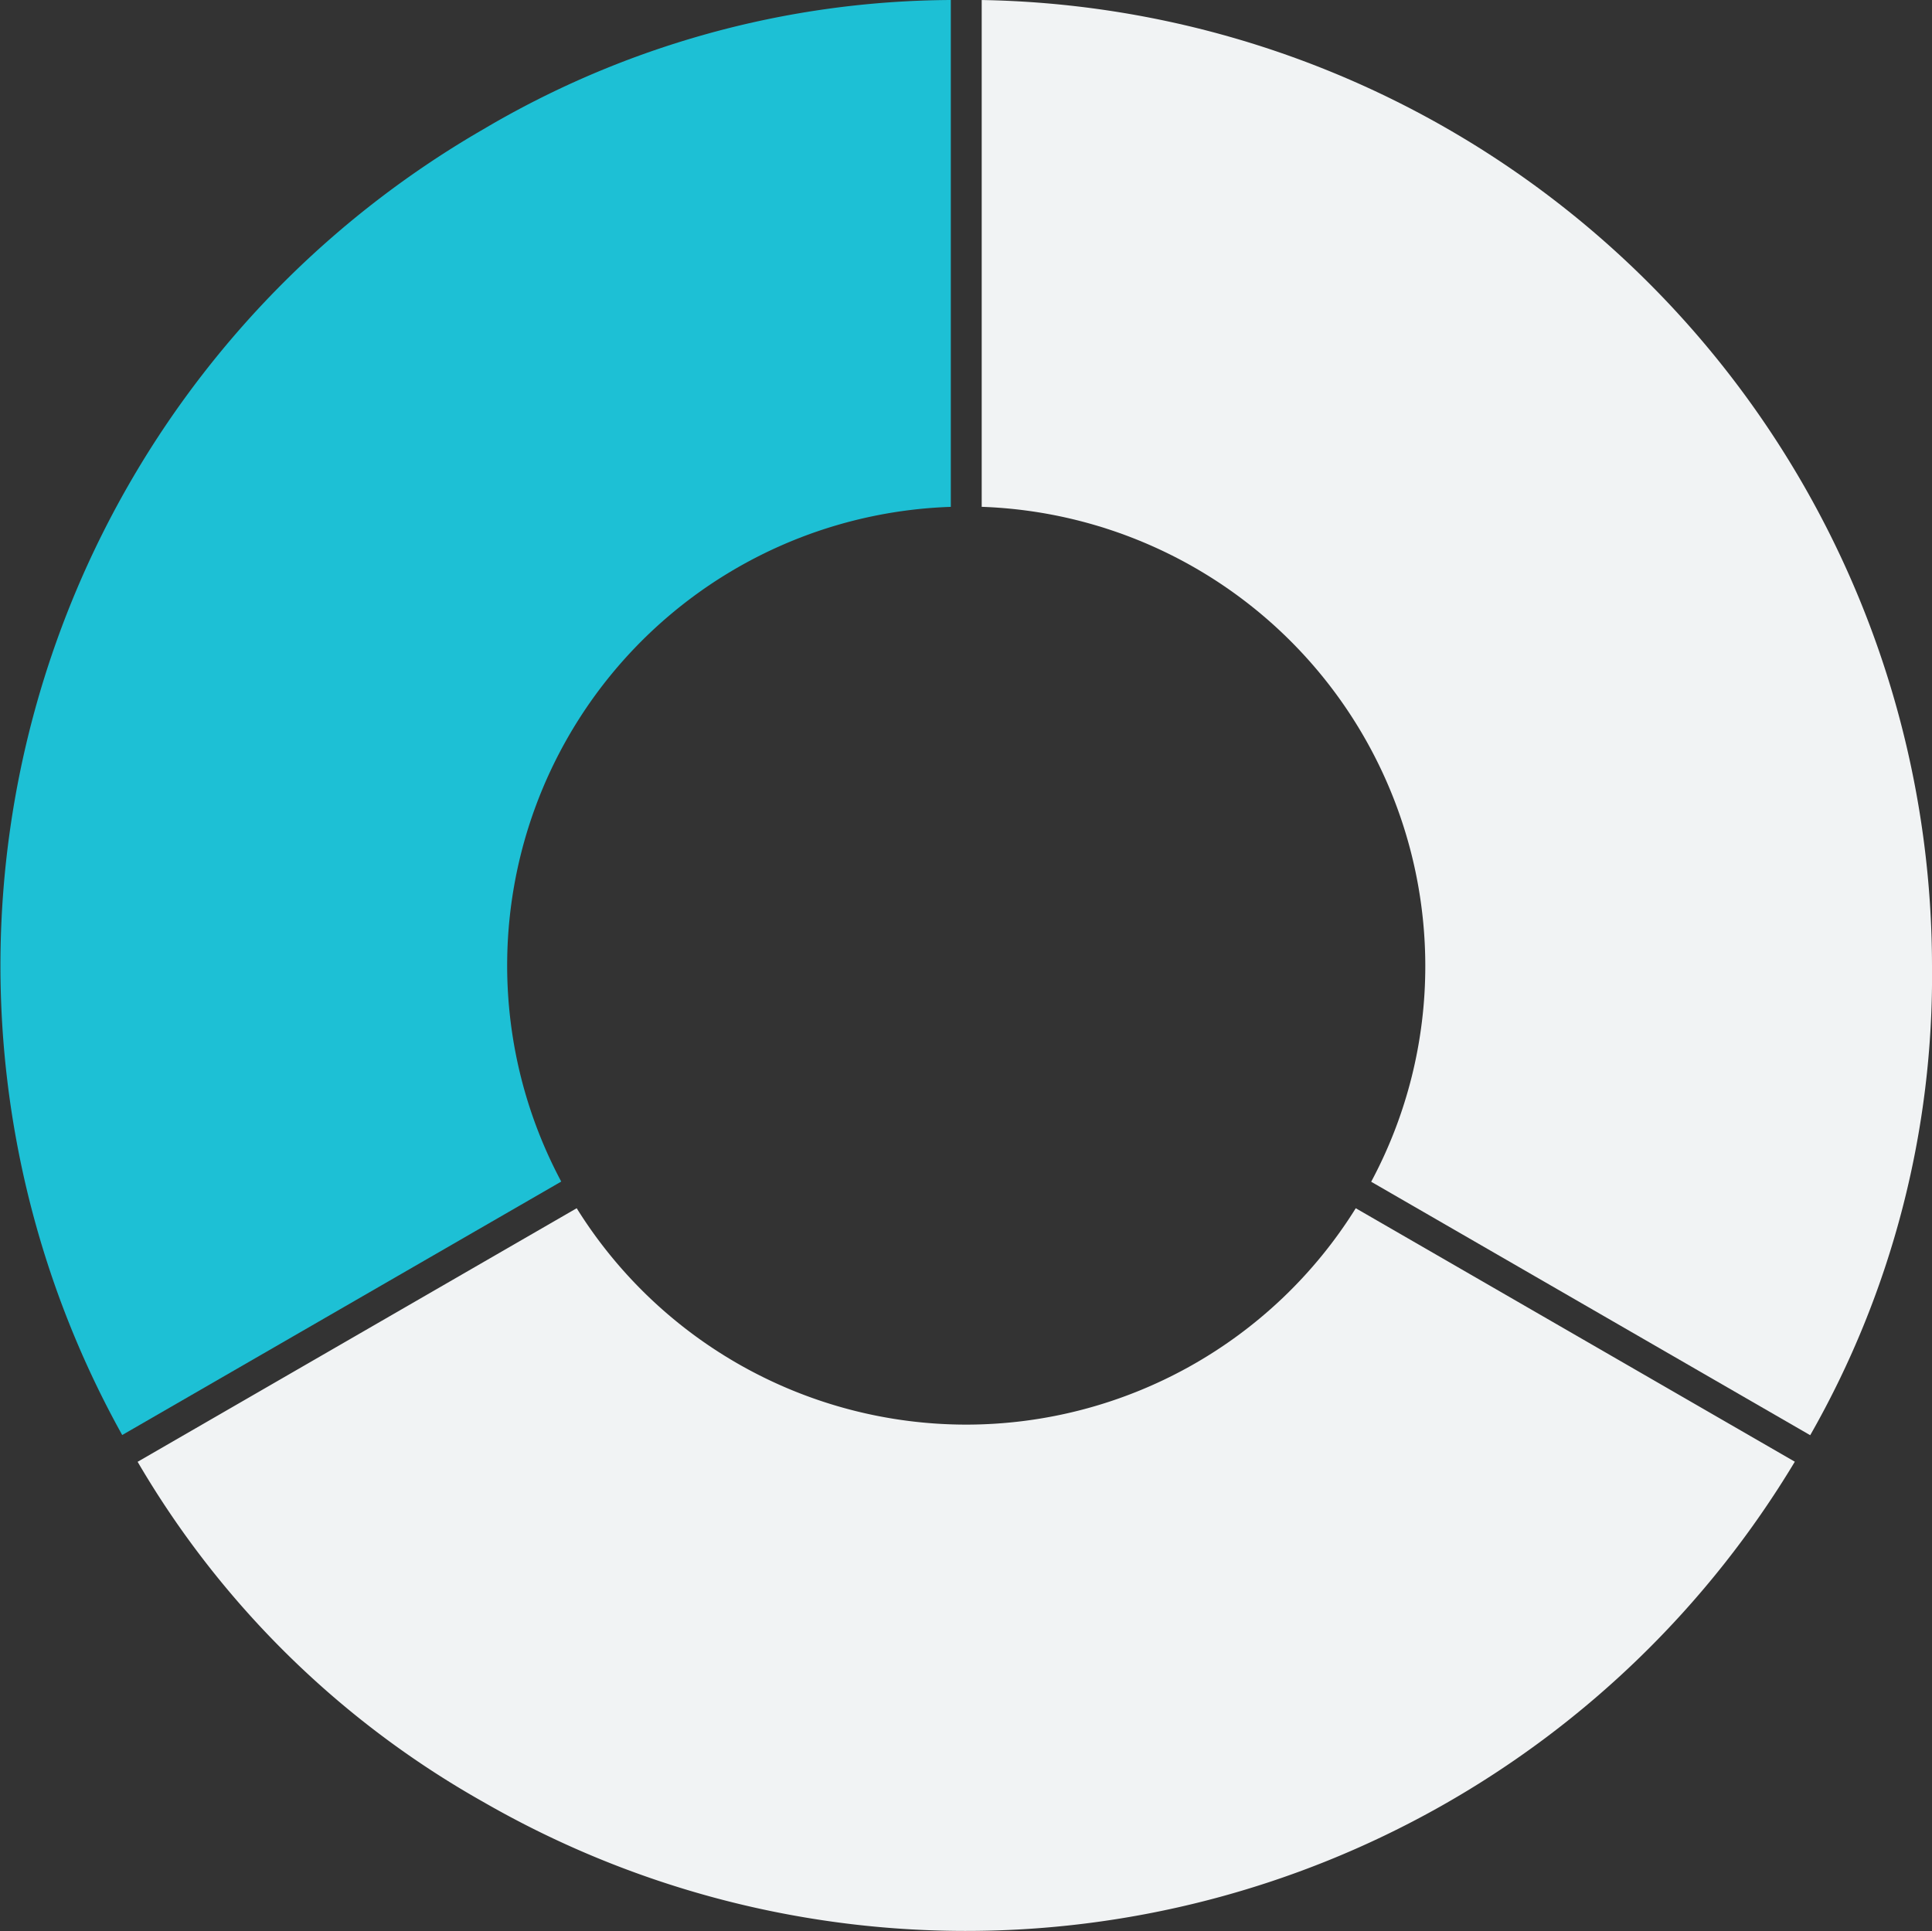
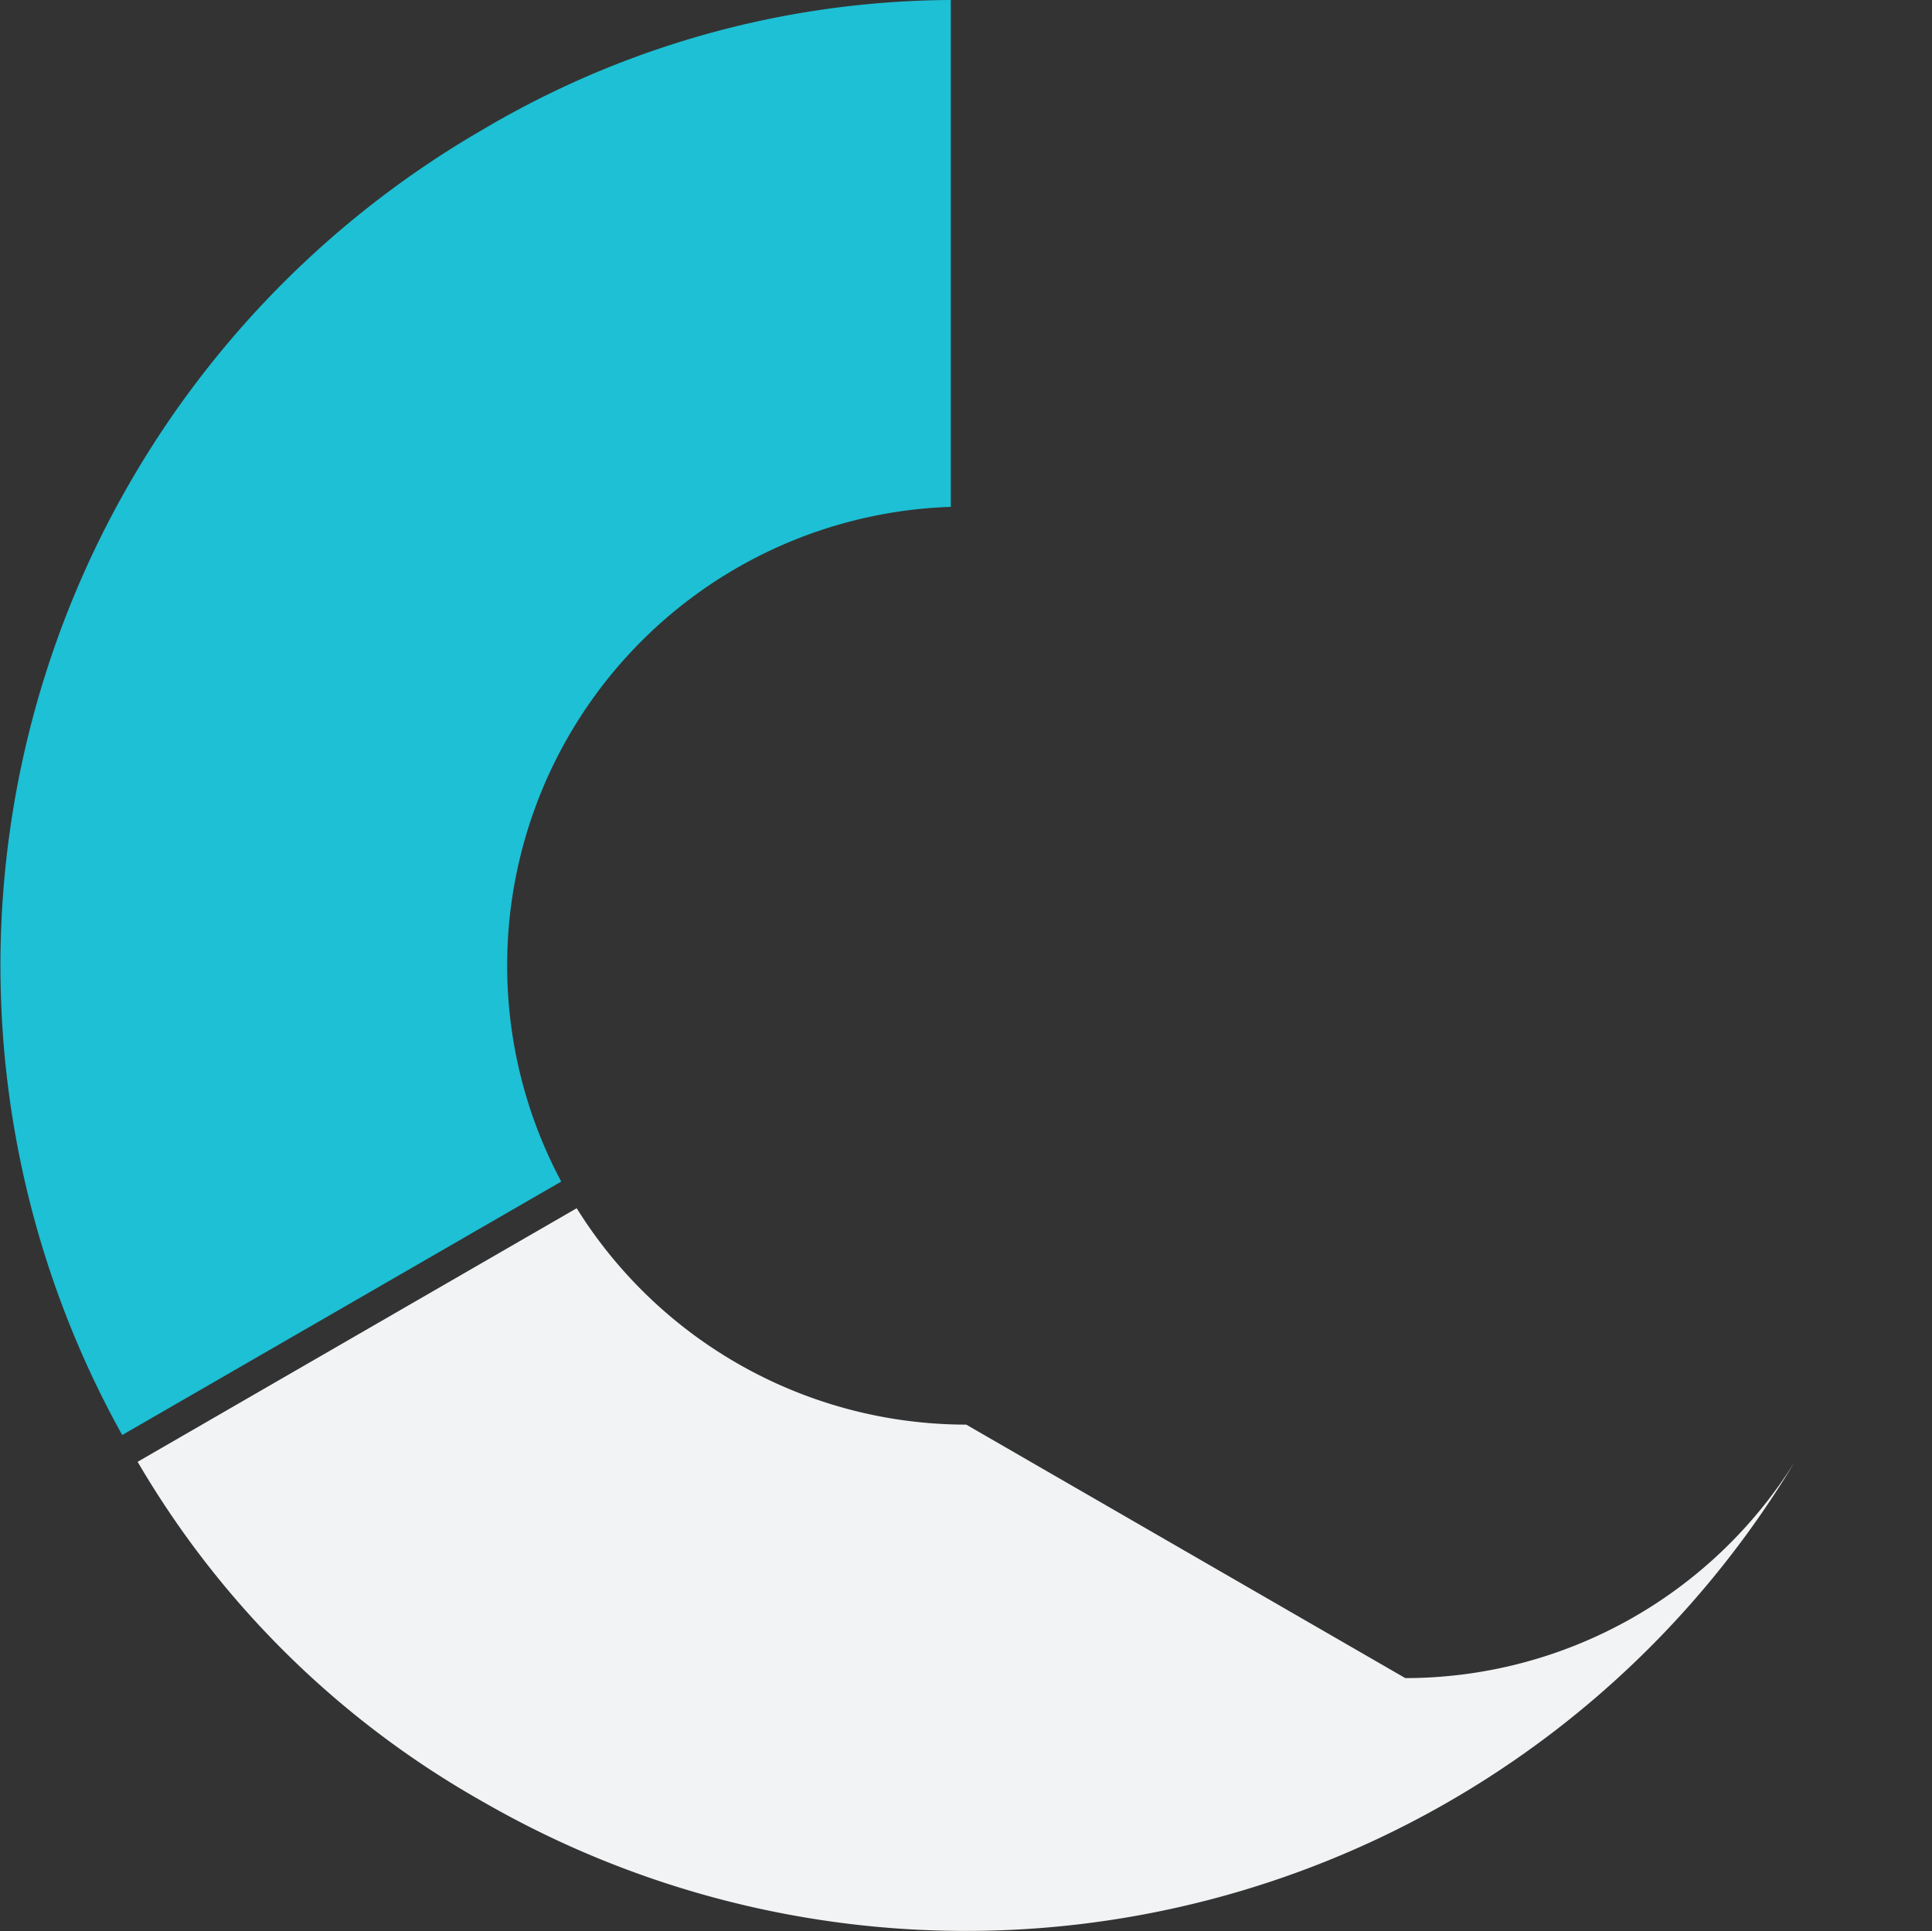
<svg xmlns="http://www.w3.org/2000/svg" width="87.612" height="87.58" viewBox="0 0 87.612 87.58">
  <rect x="0" y="0" width="87.612" height="87.58" fill="#333333" stroke="none" />
  <g id="Groupe_12099" data-name="Groupe 12099" transform="translate(-3305.655 3686.332)">
    <g id="Groupe_12097" data-name="Groupe 12097" transform="translate(16.189 532.081)">
      <path id="Tracé_13630" data-name="Tracé 13630" d="M43.116,22.986V0a42.023,42.023,0,0,0-21.2,5.863A43.8,43.8,0,0,0,5.541,65.083L25.45,53.588a20.811,20.811,0,0,1,17.667-30.6" transform="translate(3289.467 -4218.413)" fill="#1dc0d5" />
-       <path id="Tracé_13632" data-name="Tracé 13632" d="M82.235,402.008a20.823,20.823,0,0,1-17.664-9.814l-19.911,11.5a42.022,42.022,0,0,0,15.677,15.428A43.847,43.847,0,0,0,119.81,403.69L99.9,392.194a20.823,20.823,0,0,1-17.664,9.814" transform="translate(3251.047 -4555.81)" fill="#f1f3f4" />
-       <path id="Tracé_13634" data-name="Tracé 13634" d="M338.716,43.8a20.689,20.689,0,0,1-2.454,9.8l19.909,11.495A42.024,42.024,0,0,0,361.694,43.8,43.847,43.847,0,0,0,318.6.005V22.99A20.843,20.843,0,0,1,338.716,43.8" transform="translate(3015.384 -4218.417)" fill="#f1f3f4" />
+       <path id="Tracé_13632" data-name="Tracé 13632" d="M82.235,402.008a20.823,20.823,0,0,1-17.664-9.814l-19.911,11.5a42.022,42.022,0,0,0,15.677,15.428A43.847,43.847,0,0,0,119.81,403.69a20.823,20.823,0,0,1-17.664,9.814" transform="translate(3251.047 -4555.81)" fill="#f1f3f4" />
    </g>
  </g>
</svg>